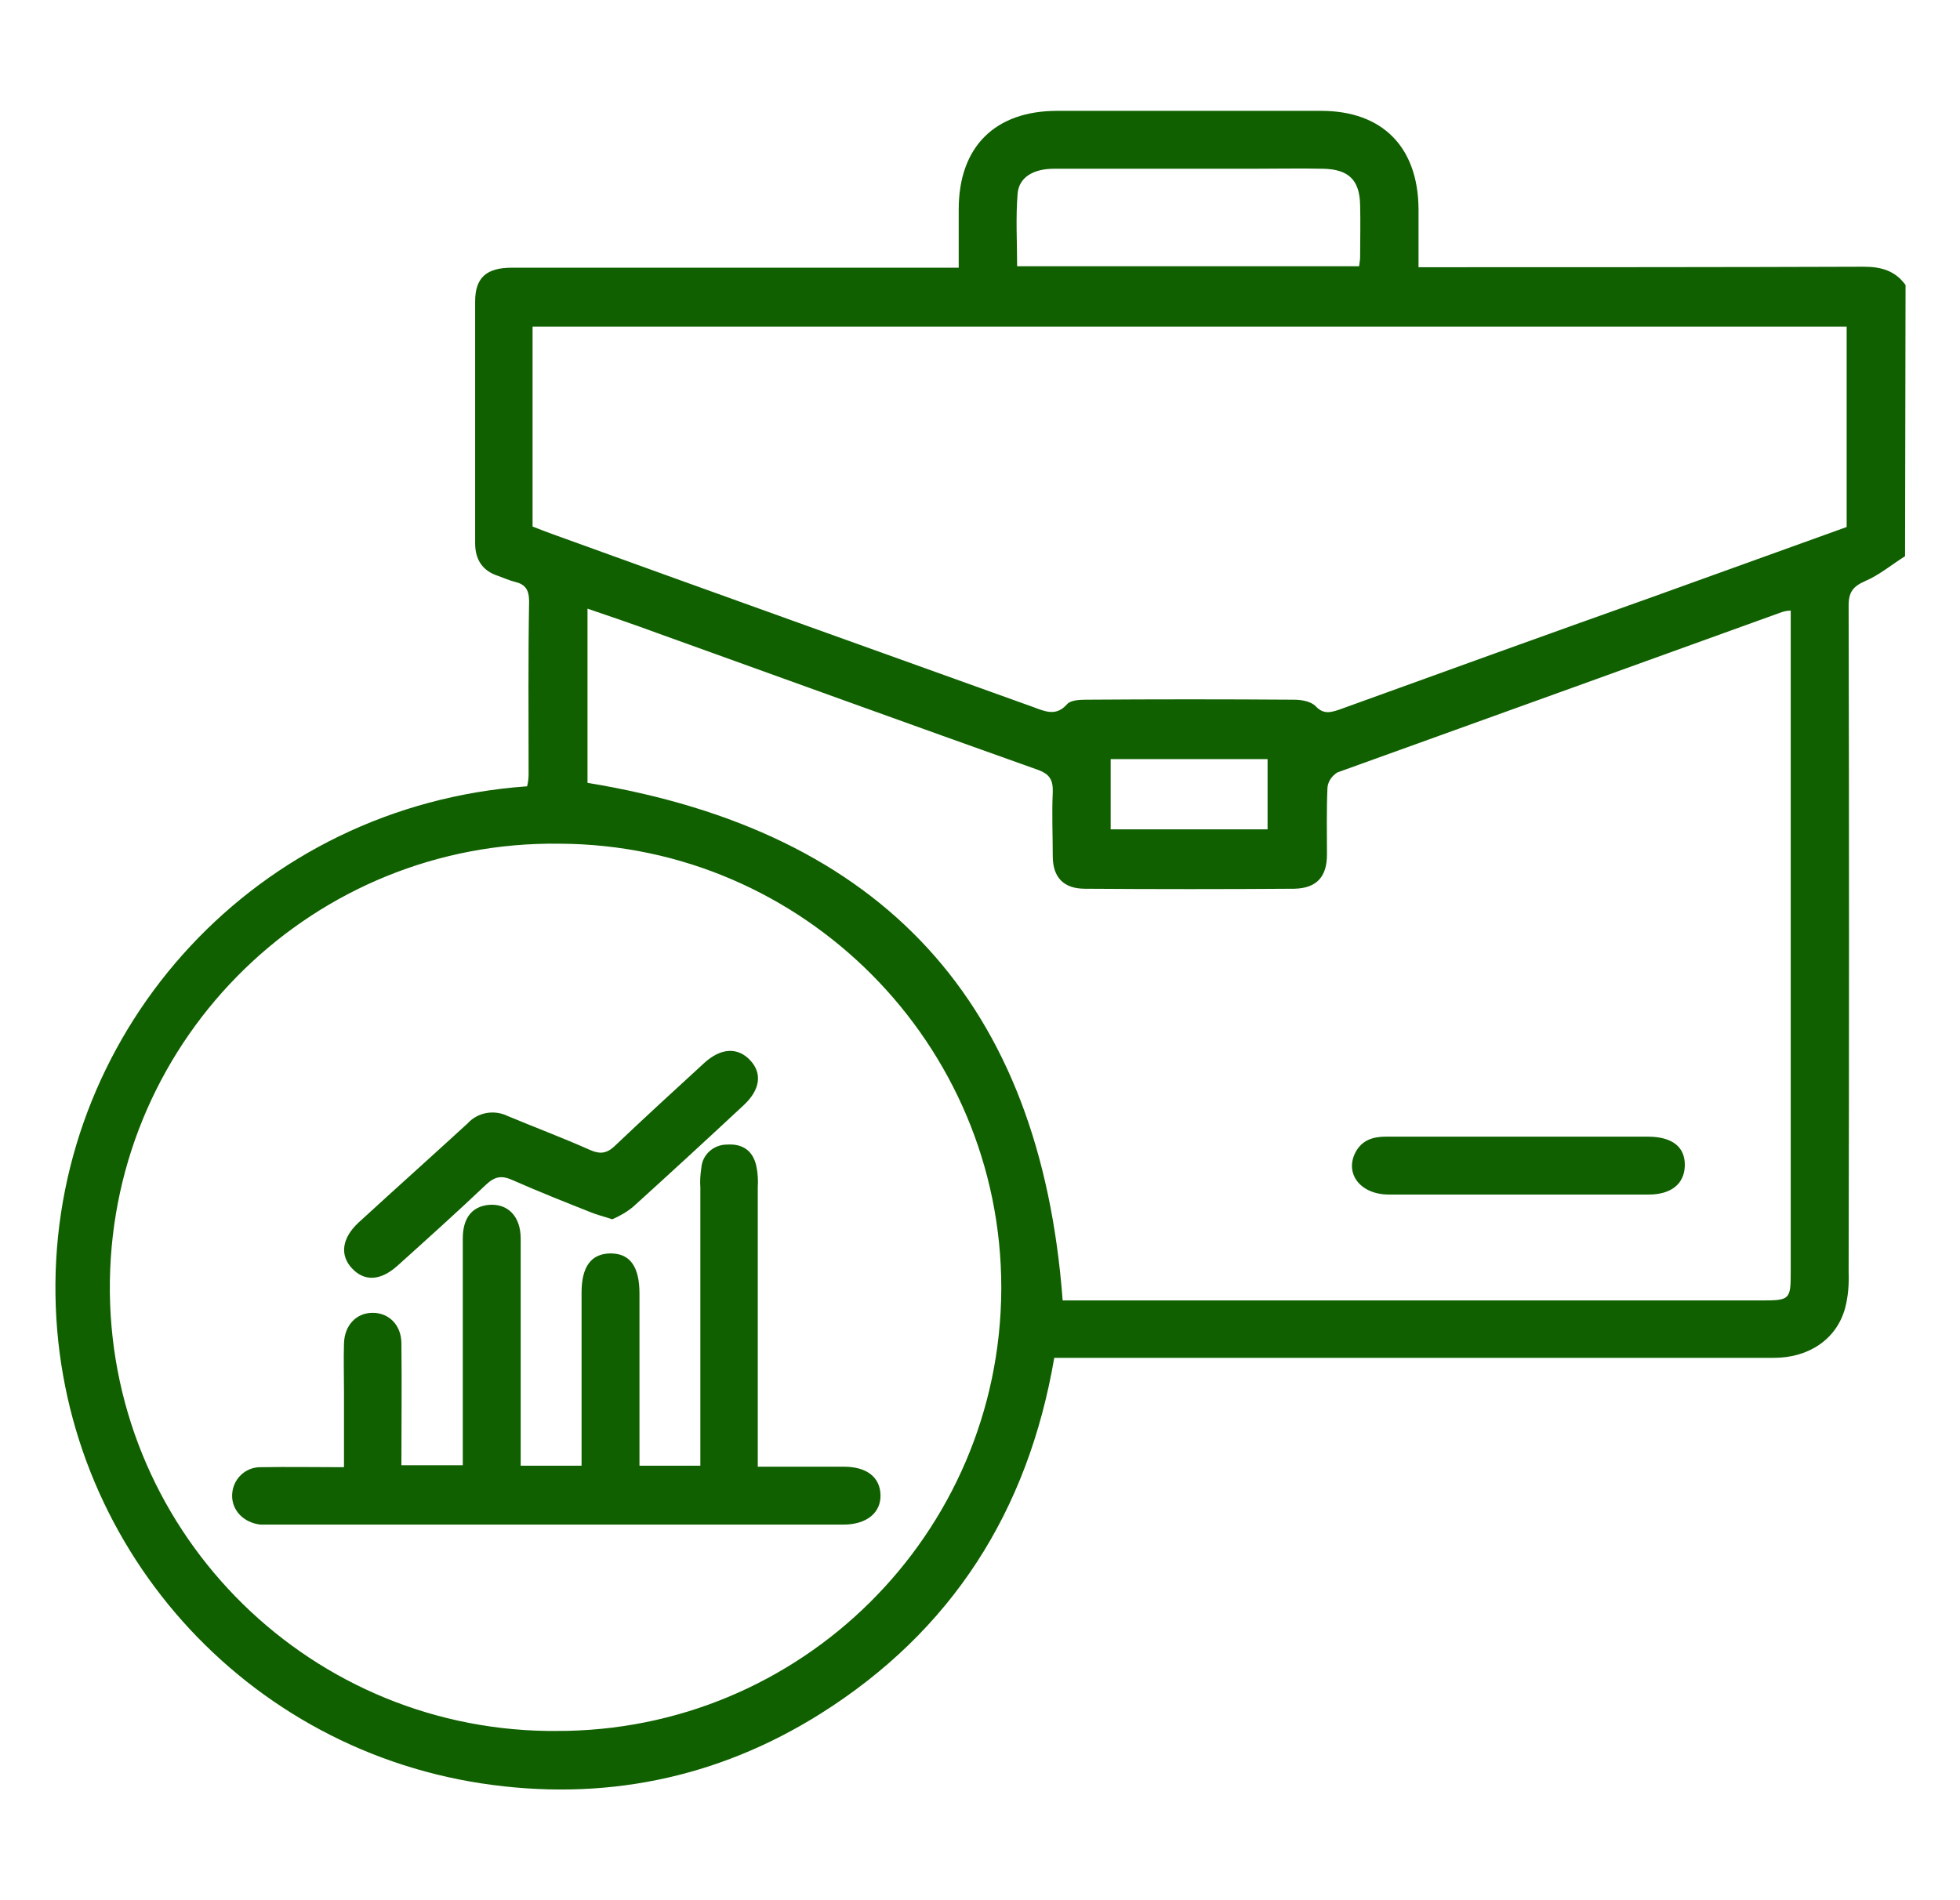
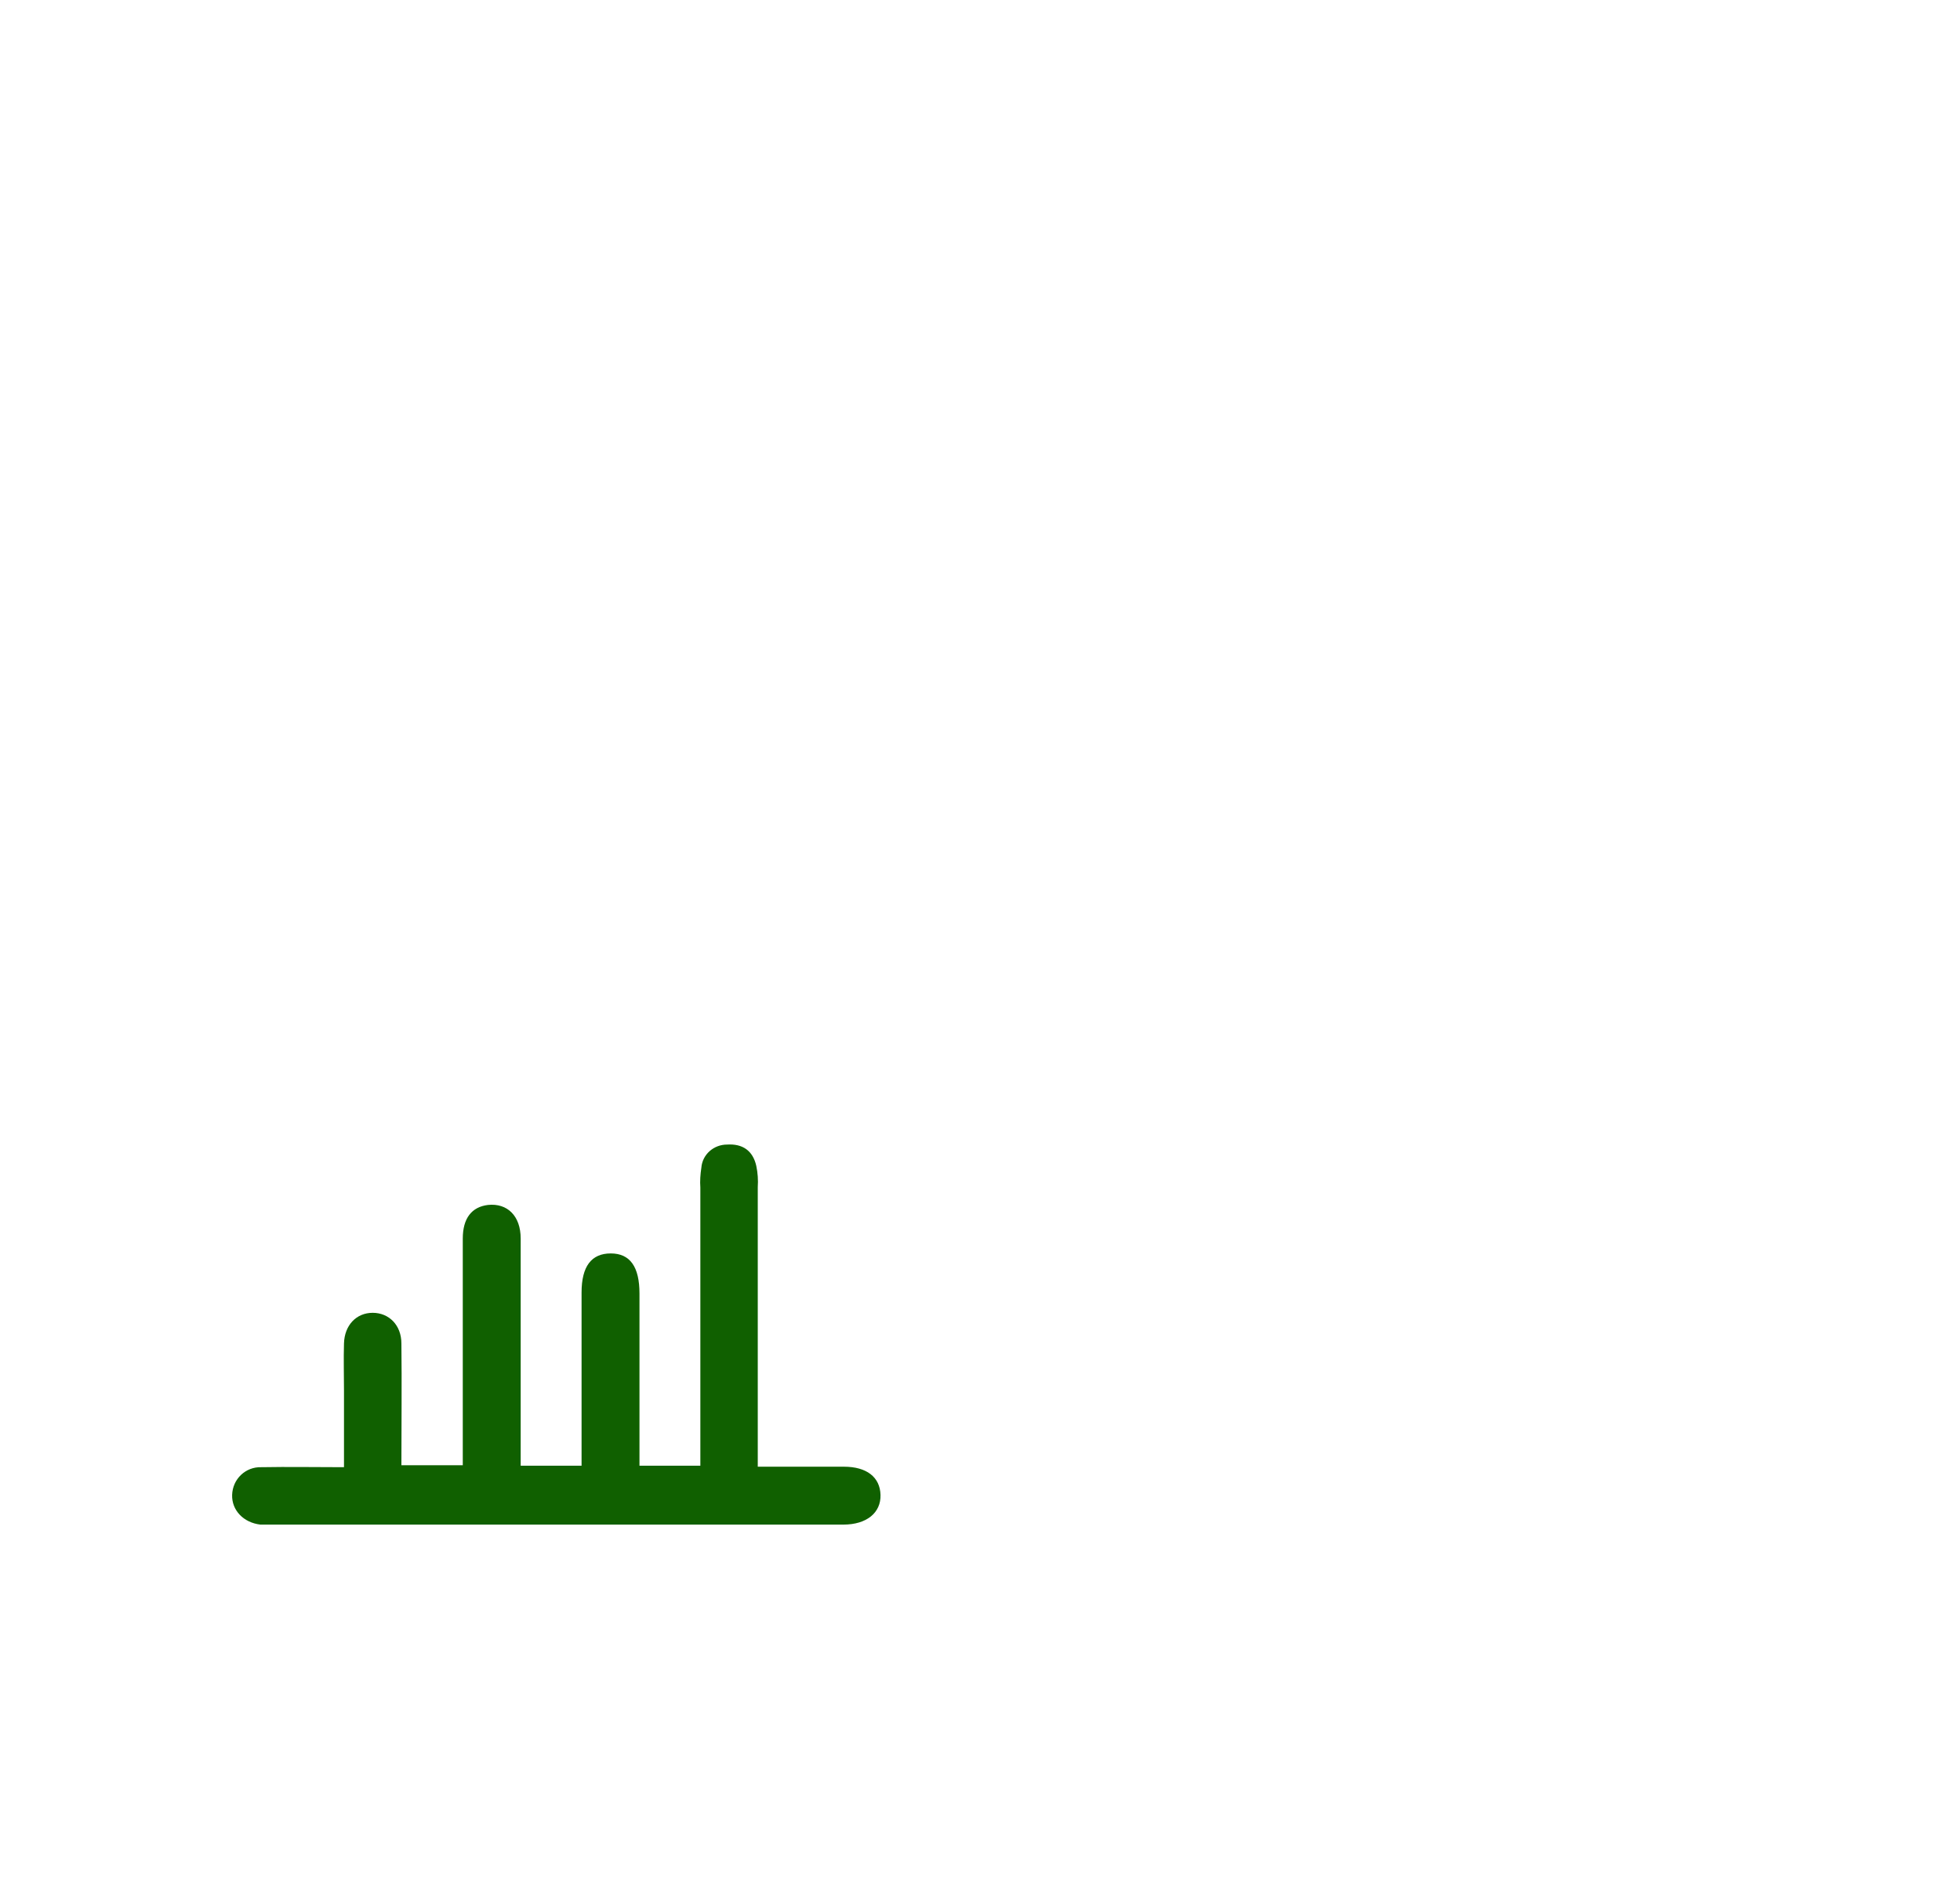
<svg xmlns="http://www.w3.org/2000/svg" version="1.1" id="Layer_1" x="0px" y="0px" viewBox="0 0 396 384" style="enable-background:new 0 0 396 384;" xml:space="preserve">
  <style type="text/css"> .st0{fill:#106000;} </style>
-   <path class="st0" d="M384.9,112.4c-2.7,1.7-5.2,3.8-8,5c-2.5,1.1-3.4,2.2-3.4,5c0.1,44.9,0.1,89.8,0,134.7c0.1,2.4-0.1,4.9-0.7,7.2 c-1.7,6.3-7.3,10.1-14.4,10.1c-25.6,0-51.1,0-76.6,0H213c-5.3,31-20.7,55.2-47.2,71.9c-21,13.2-44.1,17.8-68.5,14.1 c-49.8-7.6-86.5-50.6-86.1-101c0.4-51.7,40.5-96.6,95.3-100.5c0.2-0.8,0.3-1.6,0.3-2.4c0-11.7-0.1-23.4,0.1-35 c0-2.2-0.7-3.4-2.8-3.9c-1.2-0.3-2.3-0.8-3.4-1.2c-3.2-1-4.7-3.3-4.7-6.6c0-16.3,0-32.6,0-48.9c0-4.8,2.3-6.8,7.4-6.8 c28.5,0,56.9,0,85.4,0h4.9V42.3c0-12.6,7.3-19.9,19.9-19.9c17.8,0,35.5,0,53.3,0c12.4,0,19.6,7.3,19.7,19.8c0,3.8,0,7.5,0,11.8h4.5 c28.5,0,56.9,0,85.4-0.1c3.6,0,6.4,0.8,8.5,3.7L384.9,112.4z M112.3,349.8c49.5,0.2,89.8-39.8,90-89.3c0-0.1,0-0.2,0-0.3 c0-49.2-40-89.5-89.2-89.7c-49.5-0.7-90.2,38.9-90.9,88.4c-0.7,49.5,38.9,90.2,88.4,90.9C111.2,349.8,111.7,349.8,112.3,349.8 L112.3,349.8z M361.8,123.4c-0.6,0-1.2,0.1-1.8,0.3c-29.9,10.8-59.8,21.6-89.8,32.4c-1.1,0.7-1.9,1.8-2,3.1c-0.2,4.5-0.1,9-0.1,13.5 s-2.1,6.8-6.6,6.9c-14.1,0.1-28.2,0.1-42.3,0c-4.3,0-6.5-2.3-6.5-6.6s-0.2-8.5,0-12.8c0.1-2.6-0.6-3.8-3.2-4.7 c-25.6-9.1-51.2-18.4-76.8-27.6c-4.6-1.7-9.3-3.3-14-4.9v35.2c59.8,9.8,91.5,44.5,96,104.6H356c5.6,0,5.8-0.2,5.8-5.7V123.4 L361.8,123.4z M107.6,106.4c1.5,0.6,2.8,1.1,4.2,1.6c32.3,11.7,64.7,23.3,97,34.9c2.4,0.9,4.6,1.9,6.8-0.6c0.7-0.8,2.5-0.9,3.8-0.9 c14-0.1,28-0.1,42,0c1.5,0,3.4,0.3,4.4,1.3c1.6,1.7,3,1.3,4.8,0.7c21-7.6,42-15.2,63.1-22.7l39.4-14.2V66H107.6V106.4z M274.6,53.8 c0.1-0.9,0.2-1.3,0.2-1.8c0-3.5,0.1-7,0-10.6c-0.1-5-2.3-7.2-7.5-7.3c-4.7-0.1-9.5,0-14.2,0c-13.4,0-26.8,0-40.1,0 c-4.2,0-7.1,1.7-7.4,5c-0.4,4.9-0.1,9.8-0.1,14.7L274.6,53.8z M224.4,167.6h31.7v-14.2h-31.7L224.4,167.6z" />
  <path class="st0" d="M105.2,296.2h12.3v-4c0-10.3,0-20.7,0-31c0-5.3,2-7.9,5.9-7.9s5.8,2.7,5.8,8.1c0,10.2,0,20.4,0,30.7v4.1h12.3 v-4.4c0-17.3,0-34.6,0-51.8c-0.1-1.3,0-2.7,0.2-4c0.2-2.7,2.5-4.7,5.2-4.7c3.1-0.2,5.2,1.2,5.9,4.3c0.3,1.4,0.4,2.9,0.3,4.3 c0,17.3,0,34.6,0,51.8v4.7c6,0,11.7,0,17.4,0c4.6,0,7.3,2.1,7.4,5.7s-2.8,6-7.5,6c-38.7,0-77.3,0-116,0c-0.6,0-1.2,0-1.8,0 c-3.4-0.4-5.8-2.9-5.7-6c0.1-3.2,2.7-5.7,5.9-5.6h0.1c5.3-0.1,10.7,0,16.6,0V281c0-3.2-0.1-6.3,0-9.5c0.1-3.7,2.5-6.2,5.8-6.2 s5.8,2.5,5.8,6.2c0.1,8.1,0,16.3,0,24.6h12.4v-3.8c0-14,0-28,0-42c0-4.1,1.8-6.4,5.1-6.8c3.9-0.4,6.6,2.2,6.6,6.8 c0,13.9,0,27.7,0,41.6L105.2,296.2z" />
-   <path class="st0" d="M123.7,246.4c-1.8-0.6-3.1-0.9-4.3-1.4c-5.3-2.1-10.6-4.2-15.8-6.5c-2.2-1-3.6-0.8-5.4,0.9 c-5.8,5.5-11.8,10.9-17.8,16.3c-3.5,3.2-6.8,3.3-9.3,0.6c-2.5-2.7-2-6.1,1.3-9.2c7.3-6.7,14.8-13.4,22.1-20.1c2-2.2,5.3-2.8,8-1.5 c5.5,2.3,11.1,4.4,16.5,6.8c2.2,1,3.6,0.9,5.4-0.9c5.9-5.6,11.9-11.1,17.9-16.6c3.4-3.1,6.8-3.2,9.3-0.5s1.9,6-1.3,9 c-7.4,6.9-14.8,13.7-22.3,20.5C126.7,244.9,125.3,245.7,123.7,246.4z" />
-   <path class="st0" d="M307,229.7c8.6,0,17.3,0,25.9,0c5,0,7.6,2.1,7.5,5.9c-0.1,3.6-2.7,5.8-7.3,5.8c-17.5,0-35,0-52.5,0 c-5.8,0-9-4.3-6.7-8.6c1.3-2.4,3.5-3.1,6.1-3.1C289,229.7,298,229.7,307,229.7z" />
</svg>